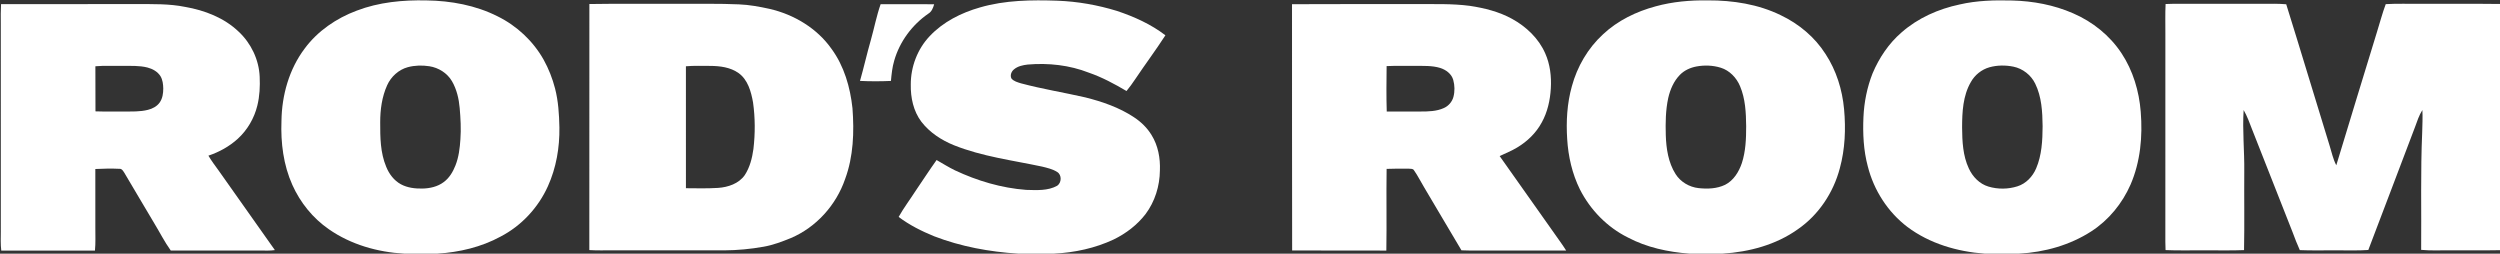
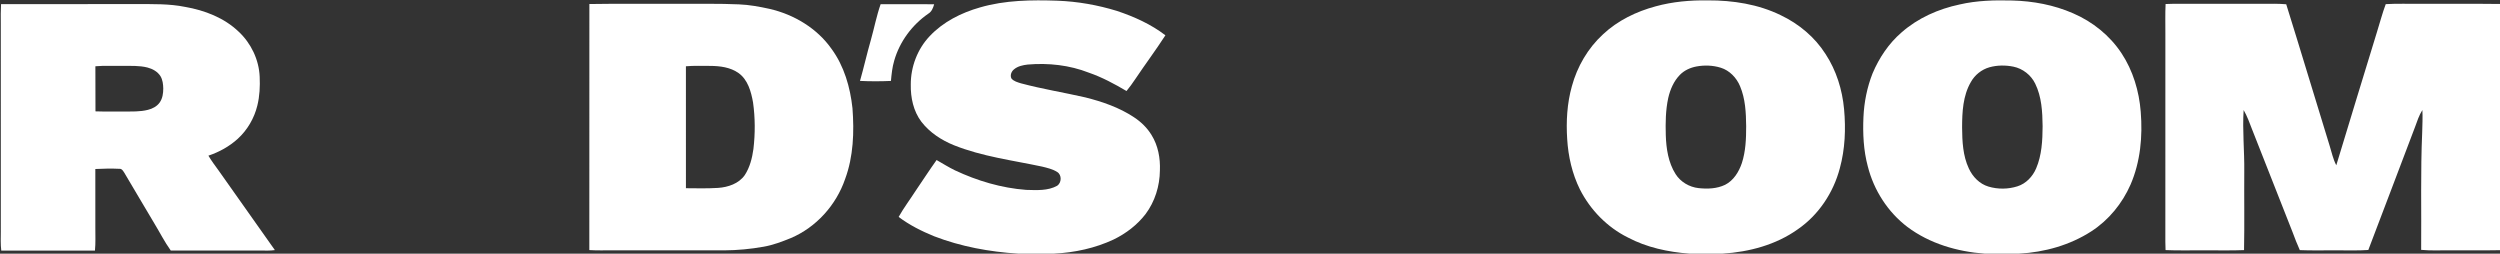
<svg xmlns="http://www.w3.org/2000/svg" width="1922pt" height="195pt" viewBox="0 0 1922 195" version="1.1">
  <rect x="0" y="0" width="1922" height="195" fill="#333333" stroke="none" />
  <g id="#ffffffff">
-     <path fill="#ffffff" opacity="1.00" d=" M 274.20 8.20 C 291.28 1.65 309.80 -0.10 327.98 0.32 C 346.71 0.59 365.67 4.05 382.50 12.53 C 397.30 19.80 409.90 31.56 417.98 45.96 C 421.83 52.89 424.74 60.35 426.73 68.03 C 429.25 77.79 429.86 87.92 430.07 97.96 C 430.30 113.41 427.63 129.02 421.24 143.15 C 413.84 159.61 400.88 173.57 384.84 181.89 C 369.99 189.98 353.14 193.92 336.34 195.00 L 310.65 195.00 C 290.22 193.85 269.72 188.01 252.82 176.24 C 240.56 167.77 230.87 155.77 224.78 142.21 C 217.87 126.83 215.76 109.76 216.39 93.03 C 216.64 73.23 222.26 53.17 234.29 37.25 C 244.25 23.80 258.61 14.03 274.20 8.20 M 313.51 51.65 C 306.46 53.57 300.63 58.92 297.65 65.52 C 293.62 74.42 292.29 84.29 292.30 93.99 C 292.27 105.50 292.37 117.43 296.91 128.21 C 299.11 133.72 302.90 138.77 308.18 141.65 C 313.23 144.39 319.10 145.07 324.77 144.96 C 330.48 144.84 336.38 143.53 341.03 140.06 C 345.40 136.91 348.22 132.11 350.16 127.18 C 352.70 120.78 353.52 113.87 353.96 107.05 C 354.55 99.06 354.09 91.04 353.41 83.07 C 352.78 75.93 351.13 68.73 347.50 62.47 C 343.87 56.20 337.15 52.01 330.05 50.92 C 324.56 50.09 318.88 50.21 313.51 51.65 Z" />
    <path fill="#ffffff" opacity="1.00" d=" M 753.46 5.70 C 772.74 0.09 793.04 -0.14 812.95 0.55 C 828.48 1.12 843.89 3.85 858.74 8.41 C 871.94 12.82 884.86 18.62 895.97 27.13 C 888.57 38.58 880.38 49.49 872.80 60.81 C 870.71 63.98 868.46 67.04 866.06 69.98 C 856.81 64.51 847.30 59.40 837.11 55.87 C 822.23 50.04 805.99 48.27 790.13 49.62 C 786.37 50.06 782.38 50.87 779.45 53.42 C 777.50 55.04 776.44 57.91 777.56 60.30 C 779.37 62.54 782.34 63.24 784.97 64.08 C 801.27 68.44 817.95 71.11 834.38 74.87 C 847.48 78.15 860.50 82.64 871.82 90.15 C 877.19 93.68 881.93 98.25 885.28 103.77 C 890.34 111.87 892.12 121.60 891.73 131.05 C 891.62 143.03 887.88 155.03 880.67 164.64 C 874.25 172.96 865.67 179.49 856.26 184.08 C 841.92 190.83 826.14 194.19 810.35 195.00 L 782.66 195.00 C 760.68 193.59 738.75 189.58 718.16 181.64 C 708.55 177.72 699.18 173.03 690.88 166.77 C 694.76 159.82 699.59 153.48 703.88 146.79 C 709.29 138.89 714.47 130.82 720.05 123.03 C 724.75 125.70 729.33 128.61 734.21 130.97 C 751.41 139.05 769.94 144.56 788.94 145.98 C 796.88 146.18 805.58 146.81 812.76 142.81 C 816.21 140.49 816.43 134.48 812.79 132.23 C 809.28 129.99 805.14 129.06 801.15 128.08 C 778.43 123.23 755.09 120.34 733.38 111.65 C 723.77 107.76 714.74 101.87 708.36 93.60 C 702.21 85.47 700.02 75.01 700.21 64.97 C 700.17 51.34 705.34 37.68 714.76 27.78 C 725.12 16.77 739.06 9.79 753.46 5.70 Z" />
    <path fill="#ffffff" opacity="1.00" d=" M 1272.85 4.87 C 1285.90 1.28 1299.49 0.10 1313.00 0.29 C 1332.19 0.21 1351.77 3.22 1369.13 11.74 C 1382.97 18.34 1395.23 28.54 1403.48 41.54 C 1411.77 54.16 1416.36 68.97 1417.73 83.95 C 1419.12 99.12 1418.49 114.62 1414.46 129.36 C 1409.54 148.07 1398.17 165.23 1382.17 176.25 C 1365.39 188.26 1344.73 193.70 1324.36 195.00 L 1298.66 195.00 C 1282.41 193.71 1266.02 190.28 1251.52 182.58 C 1235.61 174.70 1222.61 161.36 1214.61 145.56 C 1208.67 133.53 1205.65 120.22 1204.85 106.86 C 1203.98 93.30 1204.76 79.49 1208.44 66.36 C 1212.55 51.18 1220.79 37.04 1232.40 26.38 C 1243.69 15.80 1257.99 8.86 1272.85 4.87 M 1304.33 51.09 C 1299.58 51.97 1294.96 54.03 1291.55 57.51 C 1286.80 62.33 1284.05 68.77 1282.55 75.28 C 1280.50 84.68 1280.39 94.38 1280.66 103.96 C 1280.99 114.25 1282.57 124.94 1288.17 133.80 C 1292.01 139.89 1298.76 143.84 1305.88 144.62 C 1312.71 145.36 1319.95 145.11 1326.25 142.08 C 1332.81 138.78 1336.86 132.10 1339.15 125.35 C 1342.11 116.23 1342.46 106.52 1342.45 97.00 C 1342.34 86.62 1341.85 75.91 1337.73 66.22 C 1335.03 59.75 1329.69 54.15 1322.90 52.06 C 1316.92 50.20 1310.47 49.98 1304.33 51.09 Z" />
    <path fill="#ffffff" opacity="1.00" d=" M 1506.56 3.44 C 1519.78 0.37 1533.45 0.04 1546.97 0.39 C 1562.99 0.79 1579.07 3.78 1593.80 10.23 C 1608.77 16.67 1622.04 27.31 1631.04 40.97 C 1639.84 54.30 1644.56 70.07 1645.79 85.93 C 1647.33 104.83 1645.57 124.36 1637.97 141.91 C 1631.61 156.41 1621.17 169.21 1607.84 177.83 C 1591.35 188.50 1571.85 193.91 1552.34 195.00 L 1525.68 195.00 C 1504.65 193.44 1483.49 187.26 1466.45 174.50 C 1451.37 163.06 1440.59 146.25 1435.97 127.94 C 1432.65 115.61 1432.06 102.74 1432.62 90.04 C 1433.13 78.57 1435.40 67.14 1439.62 56.44 C 1444.66 44.50 1452.07 33.41 1461.94 24.90 C 1474.50 13.85 1490.27 6.88 1506.56 3.44 M 1529.52 51.71 C 1523.44 53.43 1518.18 57.65 1515.14 63.18 C 1509.07 73.68 1508.49 86.17 1508.46 98.00 C 1508.55 108.63 1509.03 119.69 1513.62 129.48 C 1516.55 135.88 1521.88 141.43 1528.76 143.45 C 1535.96 145.60 1543.86 145.52 1551.02 143.24 C 1557.61 141.16 1562.71 135.74 1565.38 129.48 C 1569.75 119.27 1570.29 107.96 1570.36 97.01 C 1570.23 85.94 1569.63 74.42 1564.67 64.31 C 1561.45 57.68 1555.08 52.71 1547.87 51.24 C 1541.83 50.03 1535.47 50.06 1529.52 51.71 Z" />
    <path fill="#ffffff" opacity="1.00" d=" M 0.81 3.17 C 35.54 3.10 70.27 3.17 105.00 3.14 C 117.47 3.18 130.06 2.81 142.35 5.31 C 157.41 7.93 172.41 13.69 183.57 24.43 C 193.05 33.33 199.08 45.91 199.64 58.93 C 199.98 66.38 199.64 73.93 197.83 81.20 C 195.45 90.95 190.16 99.99 182.74 106.76 C 176.27 112.62 168.49 116.91 160.23 119.67 C 162.53 123.63 165.32 127.28 168.01 131.00 C 182.42 151.44 196.92 171.82 211.32 192.27 C 207.57 192.81 203.77 192.66 200.00 192.60 C 177.09 192.57 154.18 192.63 131.27 192.59 C 126.47 185.90 122.78 178.51 118.50 171.50 C 110.74 158.59 103.18 145.55 95.45 132.62 C 94.58 131.41 93.76 129.66 91.99 129.79 C 85.76 129.49 79.51 129.60 73.29 129.93 C 73.30 144.95 73.32 159.97 73.30 175.00 C 73.27 180.88 73.58 186.77 73.00 192.64 C 48.99 192.57 24.98 192.57 0.97 192.64 C 0.38 187.78 0.60 182.88 0.63 178.00 C 0.62 124.67 0.62 71.33 0.62 18.00 C 0.58 13.05 0.52 8.11 0.81 3.17 M 73.33 50.95 C 73.43 62.51 73.30 74.06 73.40 85.61 C 80.60 85.87 87.80 85.65 94.99 85.73 C 101.25 85.69 107.62 86.01 113.73 84.44 C 117.22 83.58 120.64 81.80 122.76 78.82 C 124.98 75.70 125.52 71.74 125.52 68.01 C 125.45 64.76 125.06 61.35 123.35 58.52 C 121.13 55.04 117.30 52.93 113.39 51.91 C 107.06 50.30 100.47 50.70 94.00 50.66 C 87.11 50.79 80.20 50.34 73.33 50.95 Z" />
    <path fill="#ffffff" opacity="1.00" d=" M 453.11 3.10 C 476.07 2.71 499.03 3.05 522.00 2.94 C 537.36 3.02 552.73 2.67 568.09 3.35 C 576.02 3.67 583.86 5.11 591.59 6.81 C 610.40 11.13 628.12 21.70 639.32 37.63 C 648.99 50.85 653.64 67.07 655.38 83.18 C 656.76 101.45 656.15 120.31 649.71 137.67 C 642.85 157.68 627.52 174.73 607.99 183.03 C 601.17 185.81 594.22 188.44 586.93 189.70 C 577.05 191.46 567.02 192.40 556.99 192.47 C 528.33 192.44 499.66 192.47 471.00 192.45 C 465.02 192.44 459.04 192.63 453.07 192.26 C 453.09 129.21 453.02 66.15 453.11 3.10 M 527.33 50.95 C 527.41 82.20 527.39 113.45 527.34 144.70 C 535.57 144.78 543.82 144.97 552.04 144.46 C 559.73 143.93 567.97 141.20 572.57 134.63 C 576.48 128.66 578.26 121.56 579.23 114.57 C 580.63 102.69 580.61 90.61 578.94 78.76 C 577.47 70.50 574.99 61.31 567.80 56.16 C 561.49 51.70 553.52 50.70 545.98 50.67 C 539.76 50.69 533.53 50.41 527.33 50.95 Z" />
    <path fill="#ffffff" opacity="1.00" d=" M 677.03 3.23 C 690.75 3.23 704.47 3.16 718.18 3.27 C 717.38 6.09 716.28 9.01 713.60 10.57 C 701.17 19.18 691.65 32.03 687.48 46.60 C 685.96 51.67 685.44 56.97 684.96 62.22 C 677.03 62.57 669.09 62.59 661.17 62.20 C 664.15 51.74 666.52 41.13 669.53 30.69 C 672.11 21.56 673.88 12.19 677.03 3.23 Z" />
-     <path fill="#ffffff" opacity="1.00" d=" M 993.30 3.23 C 1025.20 3.02 1057.10 3.20 1089.00 3.14 C 1102.67 3.23 1116.41 2.71 1130.01 4.50 C 1141.22 6.19 1152.46 8.98 1162.47 14.49 C 1173.35 20.48 1182.91 29.49 1187.95 40.99 C 1191.73 49.42 1192.82 58.83 1192.27 67.99 C 1191.74 77.08 1189.72 86.23 1185.25 94.23 C 1180.93 102.22 1174.19 108.74 1166.43 113.38 C 1162.15 116.00 1157.44 117.81 1152.93 119.98 C 1166.28 138.95 1179.69 157.89 1193.12 176.81 C 1196.70 182.12 1200.67 187.16 1204.06 192.60 C 1182.04 192.61 1160.02 192.59 1138.00 192.60 C 1133.18 192.63 1128.37 192.70 1123.57 192.44 C 1113.93 176.39 1104.55 160.19 1094.94 144.12 C 1092.25 139.73 1090.01 135.06 1087.03 130.86 C 1086.21 129.49 1084.37 129.86 1083.06 129.68 C 1077.38 129.59 1071.70 129.64 1066.03 129.84 C 1065.71 150.77 1066.18 171.71 1065.82 192.64 C 1041.68 192.52 1017.54 192.68 993.40 192.56 C 993.20 129.45 993.40 66.34 993.30 3.23 M 1066.03 50.82 C 1065.90 62.45 1065.76 74.09 1066.12 85.72 C 1074.76 85.78 1083.41 85.68 1092.06 85.73 C 1098.11 85.73 1104.43 85.62 1110.04 83.06 C 1113.60 81.49 1116.37 78.29 1117.39 74.53 C 1118.52 70.26 1118.42 65.68 1117.25 61.43 C 1115.94 56.74 1111.59 53.60 1107.13 52.21 C 1100.93 50.35 1094.39 50.69 1088.00 50.66 C 1080.67 50.75 1073.35 50.47 1066.03 50.82 Z" />
    <path fill="#ffffff" opacity="1.00" d=" M 1664.91 3.10 C 1672.60 2.74 1680.30 2.99 1688.00 2.94 C 1705.33 2.93 1722.67 2.94 1740.00 2.93 C 1745.88 2.87 1751.78 2.78 1757.65 3.28 C 1768.96 39.46 1779.82 75.78 1791.01 112.00 C 1792.60 117.05 1793.64 122.34 1796.14 127.07 C 1806.40 93.08 1816.84 59.15 1827.23 25.20 C 1829.57 17.87 1831.44 10.39 1834.16 3.18 C 1843.10 2.64 1852.05 3.04 1861.00 2.94 C 1881.33 3.00 1901.67 2.79 1922.00 3.05 L 1922.00 192.34 C 1909.67 192.58 1897.33 192.41 1885.00 192.45 C 1877.12 192.33 1869.23 192.86 1861.39 192.09 C 1861.66 162.01 1860.86 131.91 1862.18 101.85 C 1862.32 96.10 1862.62 90.36 1862.33 84.61 C 1859.74 88.66 1858.27 93.26 1856.64 97.74 C 1844.62 129.20 1832.83 160.74 1820.76 192.18 C 1812.51 192.80 1804.25 192.34 1796.00 192.46 C 1786.69 192.35 1777.39 192.71 1768.09 192.29 C 1766.03 187.75 1764.25 183.09 1762.51 178.43 C 1752.13 152.15 1741.79 125.85 1731.44 99.57 C 1729.47 94.49 1727.66 89.31 1724.91 84.59 C 1723.89 100.38 1725.60 116.19 1725.39 132.00 C 1725.24 152.09 1725.62 172.18 1725.22 192.27 C 1715.15 192.73 1705.07 192.34 1695.00 192.46 C 1684.95 192.33 1674.91 192.74 1664.88 192.26 C 1664.80 190.17 1664.74 188.08 1664.72 185.99 C 1664.76 132.66 1664.72 79.33 1664.74 26.00 C 1664.78 18.37 1664.53 10.73 1664.91 3.10 Z" />
  </g>
</svg>